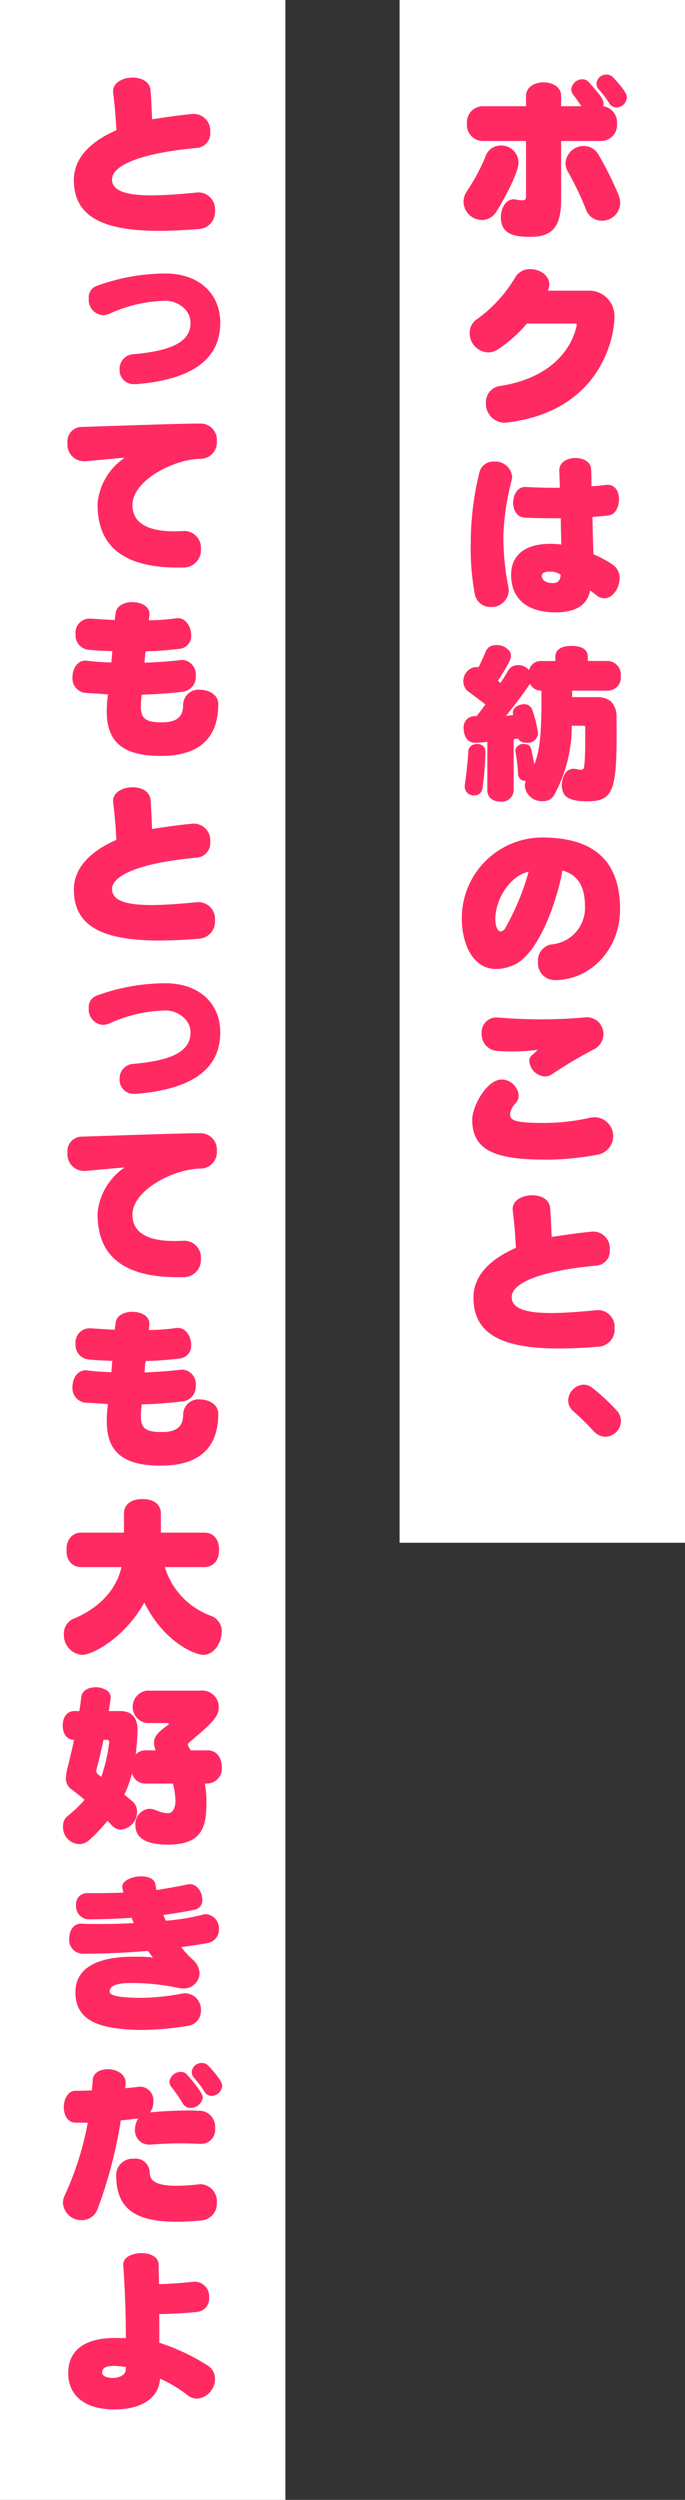
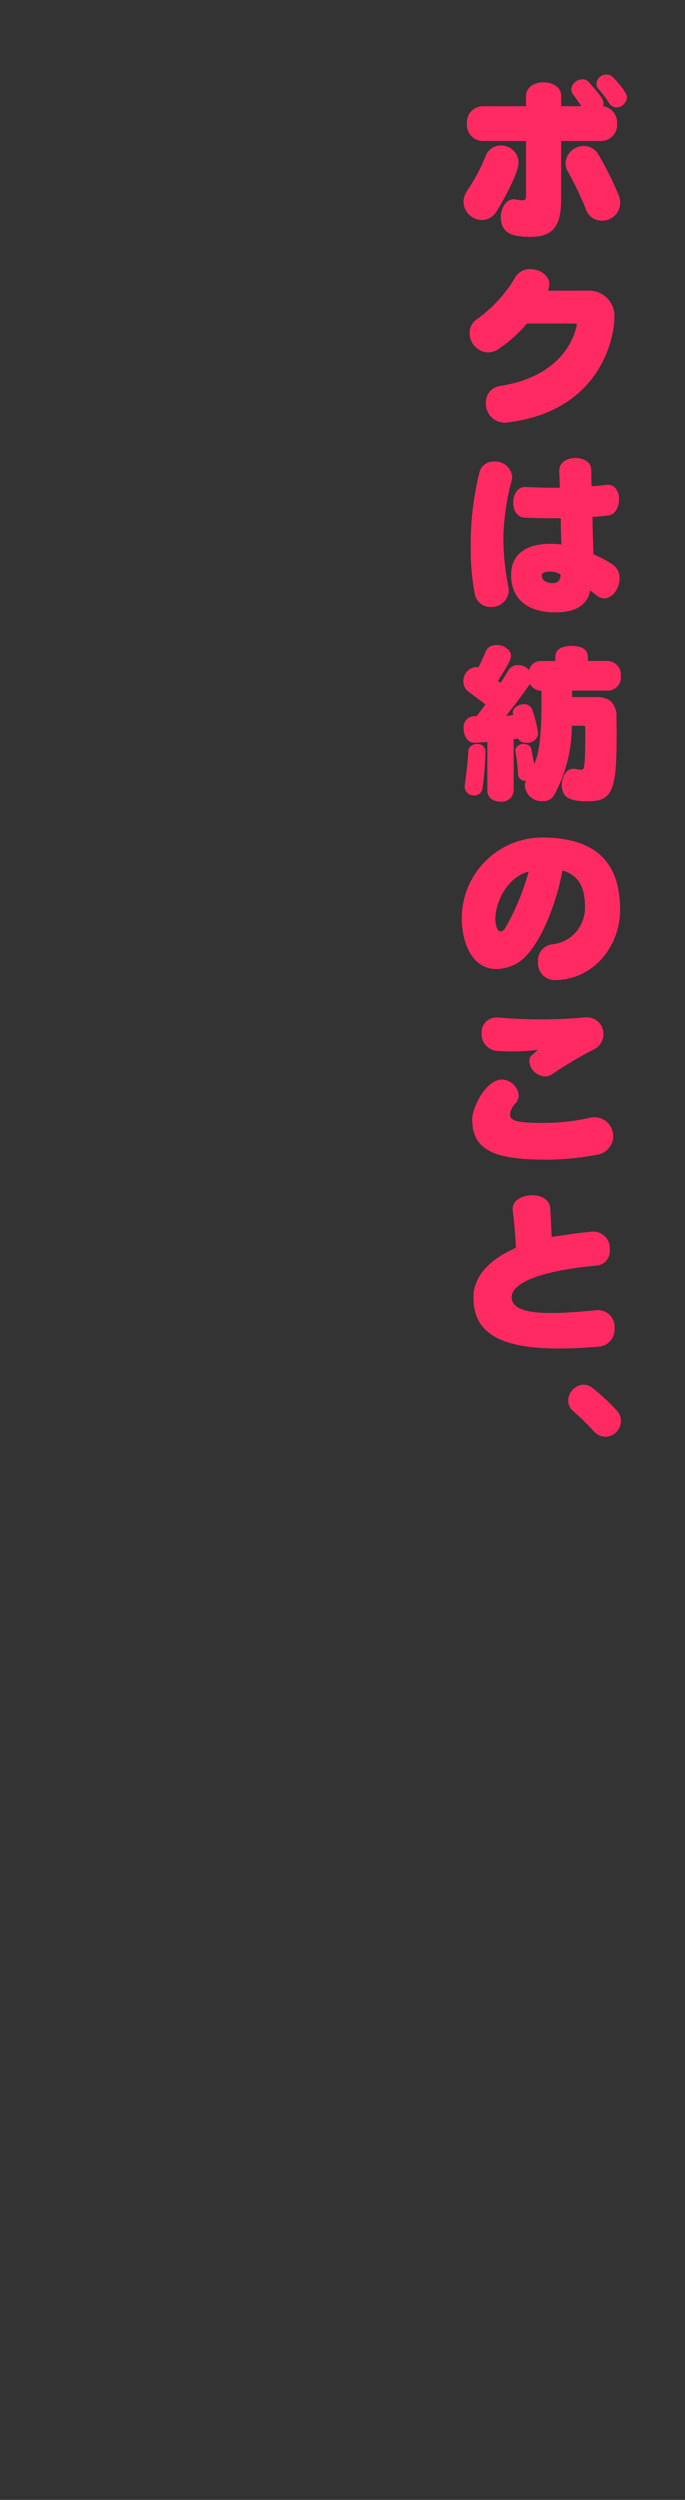
<svg xmlns="http://www.w3.org/2000/svg" width="96" height="350">
  <rect width="100%" height="100%" fill="#333333" stroke="none" />
  <defs>
    <style>.cls-1{fill:#fff}.cls-2{fill:#ff2a62}</style>
  </defs>
  <g id="レイヤー_2" data-name="レイヤー 2">
    <g id="design">
-       <path class="cls-1" d="M56 0h40v216H56z" />
      <path class="cls-2" d="M67.53 30.8a2.6 2.6 0 01-2.57-2.51 2.73 2.73 0 01.5-1.56 27.3 27.3 0 002.55-4.75 2.27 2.27 0 012.18-1.61 2.42 2.42 0 012.48 2.4c0 1.56-2.48 5.9-3.1 6.86a2.44 2.44 0 01-2.04 1.18zm11.11-11.06v8.14c0 3.53-.96 5.28-4.25 5.28-2.11 0-4.2-.24-4.2-2.76 0-1.25.7-2.5 1.8-2.5a1 1 0 01.27.03 5.9 5.9 0 00.9.12c.44 0 .56-.17.56-.55v-7.76h-6.1a2.25 2.25 0 01-2.18-2.45 2.25 2.25 0 012.18-2.42h6.1v-1.42c0-1.3 1.22-1.92 2.45-1.92 1.25 0 2.47.63 2.47 1.9v1.44h2.83c-.36-.58-.79-1.15-1.15-1.63a1.23 1.23 0 01-.26-.75 1.57 1.57 0 011.58-1.39 1.15 1.15 0 01.87.39c1.6 1.8 2.08 2.44 2.08 3a1.1 1.1 0 01-.07.38 2.28 2.28 0 011.95 2.45 2.23 2.23 0 01-2.16 2.42zm5.69 11.16a2.34 2.34 0 01-2.23-1.63 43.22 43.22 0 00-2.55-5.3 2.37 2.37 0 01-.3-1.15 2.56 2.56 0 012.58-2.38 2.36 2.36 0 012.04 1.2 47.07 47.07 0 012.81 5.64 3 3 0 01.24 1.15 2.54 2.54 0 01-2.59 2.47zm2.04-15.86a1.16 1.16 0 01-1-.6 14.62 14.62 0 00-1.4-1.87 1.22 1.22 0 01-.38-.9A1.38 1.38 0 0185 10.44a1.21 1.21 0 01.89.36c1.94 2.02 1.97 2.66 1.97 2.83a1.52 1.52 0 01-1.49 1.42zM80.83 45.5a.18.18 0 00-.2-.2h-6.79a18.92 18.92 0 01-4 3.58 2.6 2.6 0 01-1.47.46 2.7 2.7 0 01-2.55-2.74 2.25 2.25 0 011.04-1.92 19.3 19.3 0 005.32-5.8 2.35 2.35 0 012.14-1.2c1.32 0 2.67.86 2.67 2.13a2.12 2.12 0 01-.15.72l-.05.17h5.52a3.55 3.55 0 013.8 3.72c0 2.68-1.83 13.15-15.03 14.73a2.03 2.03 0 01-.38.03 2.64 2.64 0 01-2.6-2.76 2.28 2.28 0 011.97-2.38c6.55-1 9.89-4.6 10.75-8.45zM68.8 84.98a2.21 2.21 0 01-2.26-1.8 34.52 34.52 0 01-.57-6.9 41.82 41.82 0 011.2-10.07 2.01 2.01 0 012.09-1.59 2.38 2.38 0 012.52 2.11 1.97 1.97 0 01-.07.5 35.08 35.08 0 00-1.16 7.64 35.95 35.95 0 00.65 7.08 3.65 3.65 0 01.1.7 2.4 2.4 0 01-2.5 2.33zm16.37-17.1c1.1 0 1.58 1.01 1.58 2.02 0 1.06-.5 2.14-1.44 2.26-.6.07-1.58.17-2.28.22.03 1.8.08 3.72.15 5.23a16.17 16.17 0 012.69 1.44 2.24 2.24 0 01.96 1.92c0 1.37-.96 2.8-2.14 2.8a1.8 1.8 0 01-1.13-.45c-.3-.26-.86-.65-.86-.65-.39 2.19-2.26 3.07-4.83 3.07-3.98 0-6.24-1.9-6.24-5.25 0-2.79 1.97-4.35 5.5-4.35a11.18 11.18 0 011.54.1c-.03-1.1-.08-2.66-.08-3.67-1.65-.03-3.3 0-5.04-.1-1.12-.05-1.63-1.05-1.63-2.09 0-1.08.58-2.2 1.66-2.2h.1c1.36.07 2.66.11 3.95.11h.82c0-.6-.05-1.9-.07-2.35v-.07c0-1.18 1.15-1.75 2.26-1.75s2.18.55 2.2 1.58c.03.41.05 1.32.05 1.97v.4c.65 0 1.6-.14 2.09-.18zm-8.14 12.15c-.67 0-1.1.17-1.1.58 0 .53.48 1.03 1.56 1.03.72 0 1.08-.46 1.08-1.18a2.54 2.54 0 00-1.54-.43zM76 112.17a2.37 2.37 0 01-2.45-2.14 1.8 1.8 0 01.15-.7 1.03 1.03 0 01-1.1-.86v-.07a24.17 24.17 0 00-.34-3.05.65.65 0 01-.03-.21.84.84 0 01.43-.77 1.14 1.14 0 01.7-.22 2.88 2.88 0 01.58.1.69.69 0 01.36.29 1.6 1.6 0 01.21.57q.15.8.29 1.44l.07.46c.48-1.15 1.01-2.79 1.01-8.48V96.7a1.74 1.74 0 01-1.6-.96 70.57 70.57 0 01-3.37 4.49c.34-.03.7-.08 1.01-.12a.88.88 0 01-.05-.34c0-.84 1.08-1.18 1.54-1.18a1.19 1.19 0 011.2.84 16.48 16.48 0 01.8 3.27 1.46 1.46 0 01-1.57 1.3c-.86 0-1.15-.41-1.22-.6-.22.02-.44.07-.63.09v7.15a1.65 1.65 0 01-1.85 1.59c-1.08 0-1.84-.58-1.84-1.56v-6.8c-.5.05-1.06.1-1.61.12h-.15c-1.24 0-1.56-1.27-1.56-1.99a1.55 1.55 0 011.7-1.73h.1c.46-.57.87-1.12 1.25-1.65l-.93-.7c-.39-.29-.87-.67-1.44-1.08a1.72 1.72 0 01-.72-1.46v-.17a1.78 1.78 0 01.07-.38 1.92 1.92 0 011.68-1.44 1.8 1.8 0 01.36.04c.36-.7.7-1.44 1-2.16a1.37 1.37 0 011.25-.93 1.74 1.74 0 01.34-.03 2.2 2.2 0 011.51.58 1.18 1.18 0 01.46.93c0 .39-.15.87-1.83 3.51a1.86 1.86 0 01.36.29q.62-.94 1.08-1.73a1.51 1.51 0 011.35-.77 2.04 2.04 0 011.58.7 1.68 1.68 0 011.78-1.27h1.9v-.6c0-1.52 1.91-1.52 2.27-1.52 1.7 0 2.28.7 2.28 1.51v.6h2.72A1.9 1.9 0 0187 94.6a1.84 1.84 0 01-1.9 2.09h-4.92v.91h3.48a3.12 3.12 0 011.94.58 3 3 0 01.8 2.25v.17l.02 1.8c0 7.3-.32 9.55-3.3 9.75a.89.89 0 01-.26.02l-.62.02c-2.4 0-3.02-.67-3.24-1.1a2.28 2.28 0 01-.26-1.15 2.44 2.44 0 01.04-.58c.15-.72.53-1.73 1.64-1.73a2.74 2.74 0 01.4.05 3.48 3.48 0 00.58.1.71.71 0 00.34-.12c.26-.2.28-2.98.28-4.5v-1.31c0-.22 0-.24-.62-.24h-1.27a20.07 20.07 0 01-2.4 9.58 1.73 1.73 0 01-1.58.98zm-9.6-.8a1.24 1.24 0 01-1.27-1.22v-.17c.38-2.8.45-3.96.5-4.7a1.02 1.02 0 01.6-.98 1.8 1.8 0 01.67-.15 1.25 1.25 0 01.7.22 1.03 1.03 0 01.43.96 42.01 42.01 0 01-.4 4.94 1.14 1.14 0 01-1.23 1.1zM77.78 137.22a2.34 2.34 0 01-2.38-2.52 2.28 2.28 0 011.83-2.47 5.13 5.13 0 004.75-5.35c0-2.38-.72-4.32-3.15-5-.84 4.54-3.29 11.36-6.55 13.09a6.14 6.14 0 01-2.69.7c-3.7 0-4.87-4.18-4.87-7a11.31 11.31 0 0111.16-11.42c6.91 0 11.02 2.86 11.02 10.1 0 5.26-3.8 9.75-8.98 9.87zm-8.36-8.57c0 .82.24 1.76.75 1.76a.82.82 0 00.62-.44 34.55 34.55 0 003.3-7.94c-2.91.72-4.67 4.18-4.67 6.62zM76.17 162.35c-7.18 0-9.99-1.53-9.99-5.61 0-1.85 2.04-5.6 4.13-5.6a2.43 2.43 0 012.38 2.24 1.63 1.63 0 01-.43 1.08 2.78 2.78 0 00-.77 1.41c0 .87.17 1.35 4.68 1.35a29.88 29.88 0 006.5-.72 3.62 3.62 0 01.7-.08 2.64 2.64 0 01.38 5.24 38.94 38.94 0 01-7.58.7zm-6.4-19.9a69.34 69.34 0 0012.11 0l.29-.02a2.32 2.32 0 012.4 2.35 2.4 2.4 0 01-1.49 2.21 63.27 63.27 0 00-5.8 3.46 1.74 1.74 0 01-.94.26 2.34 2.34 0 01-2.16-2.16 1.04 1.04 0 01.38-.84 7.43 7.43 0 00.8-.72 30.69 30.69 0 01-3.7.22c-.75 0-1.44-.03-2-.08a2.33 2.33 0 01-2.16-2.44 2.07 2.07 0 012.05-2.24zM83.85 183.42a2.35 2.35 0 012.28 2.55 2.4 2.4 0 01-2.16 2.57c-2.06.17-3.94.26-5.64.26-8.02 0-11.98-2.04-11.98-7.13 0-2.83 2-5.23 5.95-6.96a67.3 67.3 0 00-.45-5.28v-.19c0-1.22 1.4-1.9 2.74-1.9 1.24 0 2.44.58 2.52 1.85.1 1.32.14 2.76.21 3.99 1.78-.27 3.67-.56 5.74-.75h.21a2.34 2.34 0 012.19 2.55 2.04 2.04 0 01-1.73 2.2c-8.55.77-12.02 2.62-12.02 4.42 0 1.75 2.37 2.23 5.5 2.23 1.98 0 4.26-.19 6.42-.4zM83.13 200.3a37.85 37.85 0 00-2.8-2.74 1.93 1.93 0 01-.7-1.47 2.28 2.28 0 012.13-2.23 1.95 1.95 0 011.23.43 27.61 27.61 0 013.4 3.15 2.15 2.15 0 01.63 1.49 2.24 2.24 0 01-2.16 2.23 2.35 2.35 0 01-1.73-.87z" />
-       <path class="cls-1" d="M0 0h40v350H0z" />
-       <path class="cls-2" d="M27.85 26.94a2.35 2.35 0 012.28 2.55 2.4 2.4 0 01-2.16 2.57c-2.06.16-3.94.26-5.64.26-8.02 0-11.98-2.04-11.98-7.13 0-2.83 2-5.23 5.96-6.96a67.3 67.3 0 00-.46-5.28v-.2c0-1.21 1.4-1.89 2.74-1.89 1.24 0 2.44.58 2.52 1.85.1 1.32.14 2.76.21 3.99 1.78-.27 3.67-.56 5.74-.75h.21a2.34 2.34 0 012.19 2.55 2.04 2.04 0 01-1.73 2.2c-8.55.77-12.03 2.62-12.03 4.42 0 1.75 2.38 2.23 5.5 2.23 2 0 4.27-.19 6.43-.4zM18.85 53.78a1.95 1.95 0 01-2.09-2.04 2.05 2.05 0 011.8-2.14c5.95-.5 8.14-1.94 8.14-4.42 0-1.87-1.87-3.07-3.53-3.07a20.04 20.04 0 00-7.8 1.8 2.7 2.7 0 01-.99.22 2.16 2.16 0 01-1.94-2.35 1.68 1.68 0 011.06-1.73 28.3 28.3 0 019.67-1.76c4.6 0 7.7 2.72 7.7 6.9 0 5.15-4.03 7.96-11.73 8.59zM24.87 79.46c-10.2 0-11.2-5.52-11.2-8.96a8.65 8.65 0 013.79-6.4c-.92.04-4.18.36-5.48.48h-.26a2.33 2.33 0 01-2.26-2.55 2.03 2.03 0 011.83-2.25c4.2-.12 13.49-.48 16.8-.48a2.28 2.28 0 012.3 2.45 2.3 2.3 0 01-2.25 2.49c-3.67 0-9.58 2.98-9.58 6.48 0 2.5 2.16 3.67 5.83 3.67.44 0 .92-.02 1.4-.05h.16a2.36 2.36 0 012.21 2.55 2.44 2.44 0 01-2.5 2.57zM22.45 105.83c-5.66 0-7.49-2.33-7.49-6.26a17.54 17.54 0 01.17-2.33c-.77-.1-2.33-.17-3.1-.22a2.04 2.04 0 01-1.87-2.23c0-1.13.67-2.3 1.82-2.3l.27.02c1.1.15 2.54.22 3.36.24.02-.26.1-1.25.14-1.58-.93-.03-2.52-.1-3.38-.2a2.03 2.03 0 01-1.78-2.2 1.97 1.97 0 011.95-2.16h.16c.82.05 2.5.17 3.39.19 0-.17.1-.8.12-.94.1-1.05 1.22-1.56 2.33-1.56 1.2 0 2.4.55 2.4 1.66v.2c-.03.14-.08.69-.08.69a29.36 29.36 0 003.9-.3h.18c1.13 0 1.85 1.23 1.85 2.36a1.78 1.78 0 01-1.58 1.92 45.44 45.44 0 01-4.8.36c-.05.27-.15 1.3-.15 1.6 1.83-.09 3.48-.18 5-.37.1 0 .16-.03.26-.03a2.03 2.03 0 011.92 2.23 2.1 2.1 0 01-1.9 2.24 64.2 64.2 0 01-5.68.4c-.03.17-.12 1.16-.12 1.59 0 1.65.55 2.28 2.85 2.28h.34c1.68-.05 2.74-.67 2.74-2.43a2.14 2.14 0 012.37-2.13c1.25 0 2.55.72 2.55 1.99 0 5.86-3.99 7.18-7.61 7.27zM27.85 126.3a2.35 2.35 0 012.28 2.55 2.4 2.4 0 01-2.16 2.57 70.3 70.3 0 01-5.64.26c-8.02 0-11.98-2.04-11.98-7.13 0-2.83 2-5.23 5.96-6.96a67.29 67.29 0 00-.46-5.28v-.19c0-1.22 1.4-1.9 2.74-1.9 1.24 0 2.44.58 2.52 1.85.1 1.32.14 2.76.21 3.99 1.78-.27 3.67-.56 5.74-.75h.21a2.34 2.34 0 012.19 2.55 2.04 2.04 0 01-1.73 2.2c-8.55.77-12.03 2.62-12.03 4.42 0 1.75 2.38 2.23 5.5 2.23 2 0 4.27-.19 6.43-.4zM18.85 153.14a1.95 1.95 0 01-2.09-2.04 2.05 2.05 0 011.8-2.14c5.95-.5 8.14-1.94 8.14-4.42 0-1.87-1.87-3.07-3.53-3.07a20.04 20.04 0 00-7.8 1.8 2.7 2.7 0 01-.99.22 2.16 2.16 0 01-1.94-2.35 1.68 1.68 0 011.06-1.73 28.3 28.3 0 019.67-1.75c4.6 0 7.7 2.7 7.7 6.89 0 5.16-4.03 7.96-11.73 8.59zM24.87 178.82c-10.2 0-11.2-5.52-11.2-8.95a8.65 8.65 0 013.79-6.41c-.92.05-4.18.36-5.48.48h-.26a2.33 2.33 0 01-2.26-2.55 2.03 2.03 0 011.83-2.25c4.2-.12 13.49-.48 16.8-.48a2.28 2.28 0 012.3 2.45 2.3 2.3 0 01-2.25 2.5c-3.67 0-9.58 2.97-9.58 6.47 0 2.5 2.16 3.67 5.83 3.67.44 0 .92-.02 1.4-.04h.16a2.36 2.36 0 012.21 2.54 2.44 2.44 0 01-2.5 2.57zM22.45 205.2c-5.66 0-7.49-2.33-7.49-6.27a17.54 17.54 0 01.17-2.33c-.77-.1-2.33-.17-3.1-.21a2.04 2.04 0 01-1.87-2.24c0-1.12.67-2.3 1.82-2.3l.27.02c1.1.15 2.54.22 3.36.24.02-.26.1-1.25.14-1.58-.93-.03-2.52-.1-3.38-.2a2.03 2.03 0 01-1.78-2.2 1.97 1.97 0 011.95-2.16h.16c.82.05 2.5.17 3.39.2 0-.18.1-.8.12-.95.1-1.05 1.22-1.56 2.33-1.56 1.2 0 2.4.56 2.4 1.66v.2c-.03.14-.08.69-.08.69a29.35 29.35 0 003.9-.29h.18c1.13 0 1.85 1.22 1.85 2.35a1.78 1.78 0 01-1.58 1.92 45.47 45.47 0 01-4.8.36c-.05.27-.15 1.3-.15 1.61 1.83-.1 3.48-.2 5-.38.1 0 .16-.03.26-.03a2.03 2.03 0 011.92 2.23 2.1 2.1 0 01-1.9 2.24c-2.01.21-3.64.36-5.68.4-.03.17-.12 1.16-.12 1.59 0 1.66.55 2.28 2.85 2.28h.34c1.68-.05 2.74-.67 2.74-2.43a2.14 2.14 0 012.37-2.13c1.25 0 2.55.72 2.55 2 0 5.85-3.99 7.17-7.61 7.26zM31.07 228.62c-.08 1.5-1.13 3.07-2.57 3.07-1.18 0-5.5-1.75-8.28-7.32-2.55 4.65-7.04 7.32-8.74 7.32a2.75 2.75 0 01-2.52-2.88 2.22 2.22 0 011.56-2.26c5.33-2.33 6.27-6.14 6.5-7.15H11.3a1.97 1.97 0 01-1.4-.6 2.38 2.38 0 01-.57-1.8v-.14a2.37 2.37 0 01.65-1.73 1.88 1.88 0 011.32-.55h6.07v-2.7c0-1 .72-2 2.6-2 2.58 0 2.58 1.82 2.58 2v2.7h6.15c.86 0 2 .55 2 2.42 0 1.92-1.26 2.4-2 2.4h-5.6a10.53 10.53 0 006.44 6.82 2.27 2.27 0 011.54 2.2zM28.71 249.71a13.39 13.39 0 01.22 2.48c0 3.36-.4 6.07-5.38 6.07-3.84 0-4.58-1.42-4.58-2.79a2.15 2.15 0 011.92-2.23 3.27 3.27 0 011.15.27 4.38 4.38 0 001.46.36 1.24 1.24 0 00.32-.05c.17-.07.77-.39.77-1.73a10.4 10.4 0 00-.36-2.38h-3.7a1.9 1.9 0 01-2.02-1.46 15.62 15.62 0 01-1.08 3l1.08.91a1.86 1.86 0 01.7 1.47 2.48 2.48 0 01-1.59 2.37 1.92 1.92 0 01-.72.15 1.64 1.64 0 01-1.22-.58l-.62-.65a21.77 21.77 0 01-2.52 2.67 2.17 2.17 0 01-1.4.6 2.35 2.35 0 01-2.3-2.5 1.68 1.68 0 01.62-1.42 19.57 19.57 0 002.4-2.28 38.23 38.23 0 00-1.92-1.53 1.81 1.81 0 01-.7-1.54 7.1 7.1 0 01.27-1.6c.31-1.23.6-2.48.87-3.73-.87 0-1.59-.67-1.59-2.01 0-1.13.58-2.02 1.63-2.02h.7c.1-.65.2-1.27.26-1.92.12-1.08 1.18-1.42 2.07-1.42a2.95 2.95 0 011.25.3 1.22 1.22 0 01.81 1.17.97.97 0 01-.02.26l-.24 1.61h1.65c.84 0 2.38.29 2.38 2.66v.24a40.04 40.04 0 01-.26 3.17 1.9 1.9 0 011.5-.57h1.3a2.84 2.84 0 01-.23-.99v-.1c0-.57.14-1.22 2.01-2.49a.18.18 0 00.05-.14c-.02-.08-.07-.1-.22-.1h-2.85a2.29 2.29 0 010-4.54h7.46a2.33 2.33 0 012.62 2.36c0 1.34-1.2 2.4-3.94 4.72-.24.17-.36.32-.38.41v.08a.9.9 0 00.17.43l.21.36h2.5c1.87.14 1.87 2.2 1.87 2.33a2.1 2.1 0 01-2.14 2.32zm-14.2-6.12a83.7 83.7 0 01-.97 4.08 1.21 1.21 0 00-.04.27.51.51 0 00.07.29c.07.14.12.16.62.55a22.68 22.68 0 001.08-4.59 1.07 1.07 0 00.03-.26c0-.14-.05-.34-.24-.34zM19.02 273.95a16.4 16.4 0 012.42.12c-.21-.26-.45-.57-.7-.93-3.1.26-6.26.4-9.14.4a1.94 1.94 0 01-1.9-2.13c0-1.06.58-2.09 1.66-2.09h.12c.65.05 1.49.05 2.42.05 1.44 0 3.12-.03 4.85-.12l-.31-.75c-2.26.15-4.49.22-6.12.22a1.84 1.84 0 01-1.66-2 1.53 1.53 0 011.56-1.67h1.18c1.2 0 2.52-.03 3.89-.07l-.17-.8c0-.9 1.42-1.48 2.66-1.48.99 0 1.9.36 2 1.12l.14.8a82.6 82.6 0 004.42-.8 1.15 1.15 0 01.29-.02c1.03 0 1.72 1.15 1.72 2.14a1.31 1.31 0 01-.98 1.41c-.82.2-3.53.65-4.47.75.1.26.22.55.34.81a29.7 29.7 0 005.04-.81 1.83 1.83 0 01.6-.1 1.97 1.97 0 011.8 2.11 1.87 1.87 0 01-1.58 1.92c-1.15.22-2.4.41-3.7.58a11.86 11.86 0 001.59 1.73 2.64 2.64 0 01.98 1.94 2.19 2.19 0 01-2.28 2.11 2.24 2.24 0 01-.55-.04 32.28 32.28 0 00-6.63-.72c-1.77 0-3.14.24-3.14 1.2 0 .6 1.44.88 4.6.88a31.73 31.73 0 005.67-.62 1.86 1.86 0 01.36-.02 2.28 2.28 0 012.16 2.4 2.09 2.09 0 01-1.82 2.16 40.46 40.46 0 01-6.36.57c-7.16 0-9.41-1.9-9.41-5.3 0-3.6 3.48-4.9 7.87-4.95zM28.09 300.16a51.3 51.3 0 00-6.96.1h-.24a1.98 1.98 0 01-1.97-2.16 2.71 2.71 0 01.46-1.5c-.77.1-1.59.18-2.45.27a63.33 63.33 0 01-3.22 12.32 2.36 2.36 0 01-2.25 1.65 2.6 2.6 0 01-2.64-2.42 2.4 2.4 0 01.24-1.03 42.55 42.55 0 003.24-10.2h-1.73c-1.13-.03-1.63-1.09-1.63-2.17 0-1.12.57-2.3 1.65-2.3.7 0 1.49-.02 2.28-.05.05-.48.1-.96.12-1.44.07-1.03 1.06-1.53 2.11-1.53 1.23 0 2.52.67 2.52 1.94l-.02.24-.07.48c.7-.05 1.32-.12 1.92-.2l.26-.02a1.93 1.93 0 011.78 2.14 2.42 2.42 0 01-.46 1.47c1.47-.15 3.53-.27 5.4-.27.63 0 1.23.03 1.78.05a2.25 2.25 0 011.94 2.45 1.98 1.98 0 01-1.94 2.18zm-3.34 10.9c-6.07 0-8.47-2.02-8.47-6.55a2.31 2.31 0 012.5-2.28 1.98 1.98 0 012.2 1.87c0 1.17.77 1.92 3.73 1.92a27.31 27.31 0 003.12-.2l.28-.02a2.38 2.38 0 012.28 2.57 2.35 2.35 0 01-2.08 2.5c-1.3.12-2.48.19-3.56.19zm1.95-15.94a1.18 1.18 0 01-1.06-.58 22.3 22.3 0 00-1.6-2.32 1.27 1.27 0 01-.3-.75 1.6 1.6 0 011.61-1.39 1.15 1.15 0 01.87.38c.33.39 2.2 2.48 2.2 3.22a1.72 1.72 0 01-1.72 1.44zm2.95-1.68a1.16 1.16 0 01-1-.6 14.61 14.61 0 00-1.4-1.87 1.22 1.22 0 01-.38-.89 1.38 1.38 0 011.41-1.25 1.21 1.21 0 01.89.36c1.94 2.02 1.97 2.67 1.97 2.83a1.52 1.52 0 01-1.5 1.42zM22.33 328a29.4 29.4 0 016.82 3.22 2.16 2.16 0 01.98 1.82 2.77 2.77 0 01-2.5 2.79 2.3 2.3 0 01-1.5-.6 18.77 18.77 0 00-3.7-2.21c-.17 2.83-2.74 4.32-6.41 4.32-3.82 0-6.46-1.7-6.46-5.1 0-3.14 2.26-4.91 6.55-4.91l1.52.02v-.98c0-3.17-.2-7.1-.36-9.22v-.12c0-1.03 1.3-1.58 2.56-1.58 1.2 0 2.38.5 2.4 1.58 0 .65.05 1.95.05 2.76 1.68-.02 3.34-.19 4.92-.33h.2a2.04 2.04 0 011.91 2.2 1.88 1.88 0 01-1.63 2.02 60 60 0 01-5.37.31c.02.67.02 1.37.02 2.07zm-4.7 3.39c-.41-.05-1.28-.15-1.61-.15-1.2 0-1.7.27-1.7.99 0 .43.74.7 1.43.7 1.1 0 1.87-.51 1.87-1.14z" />
    </g>
  </g>
</svg>